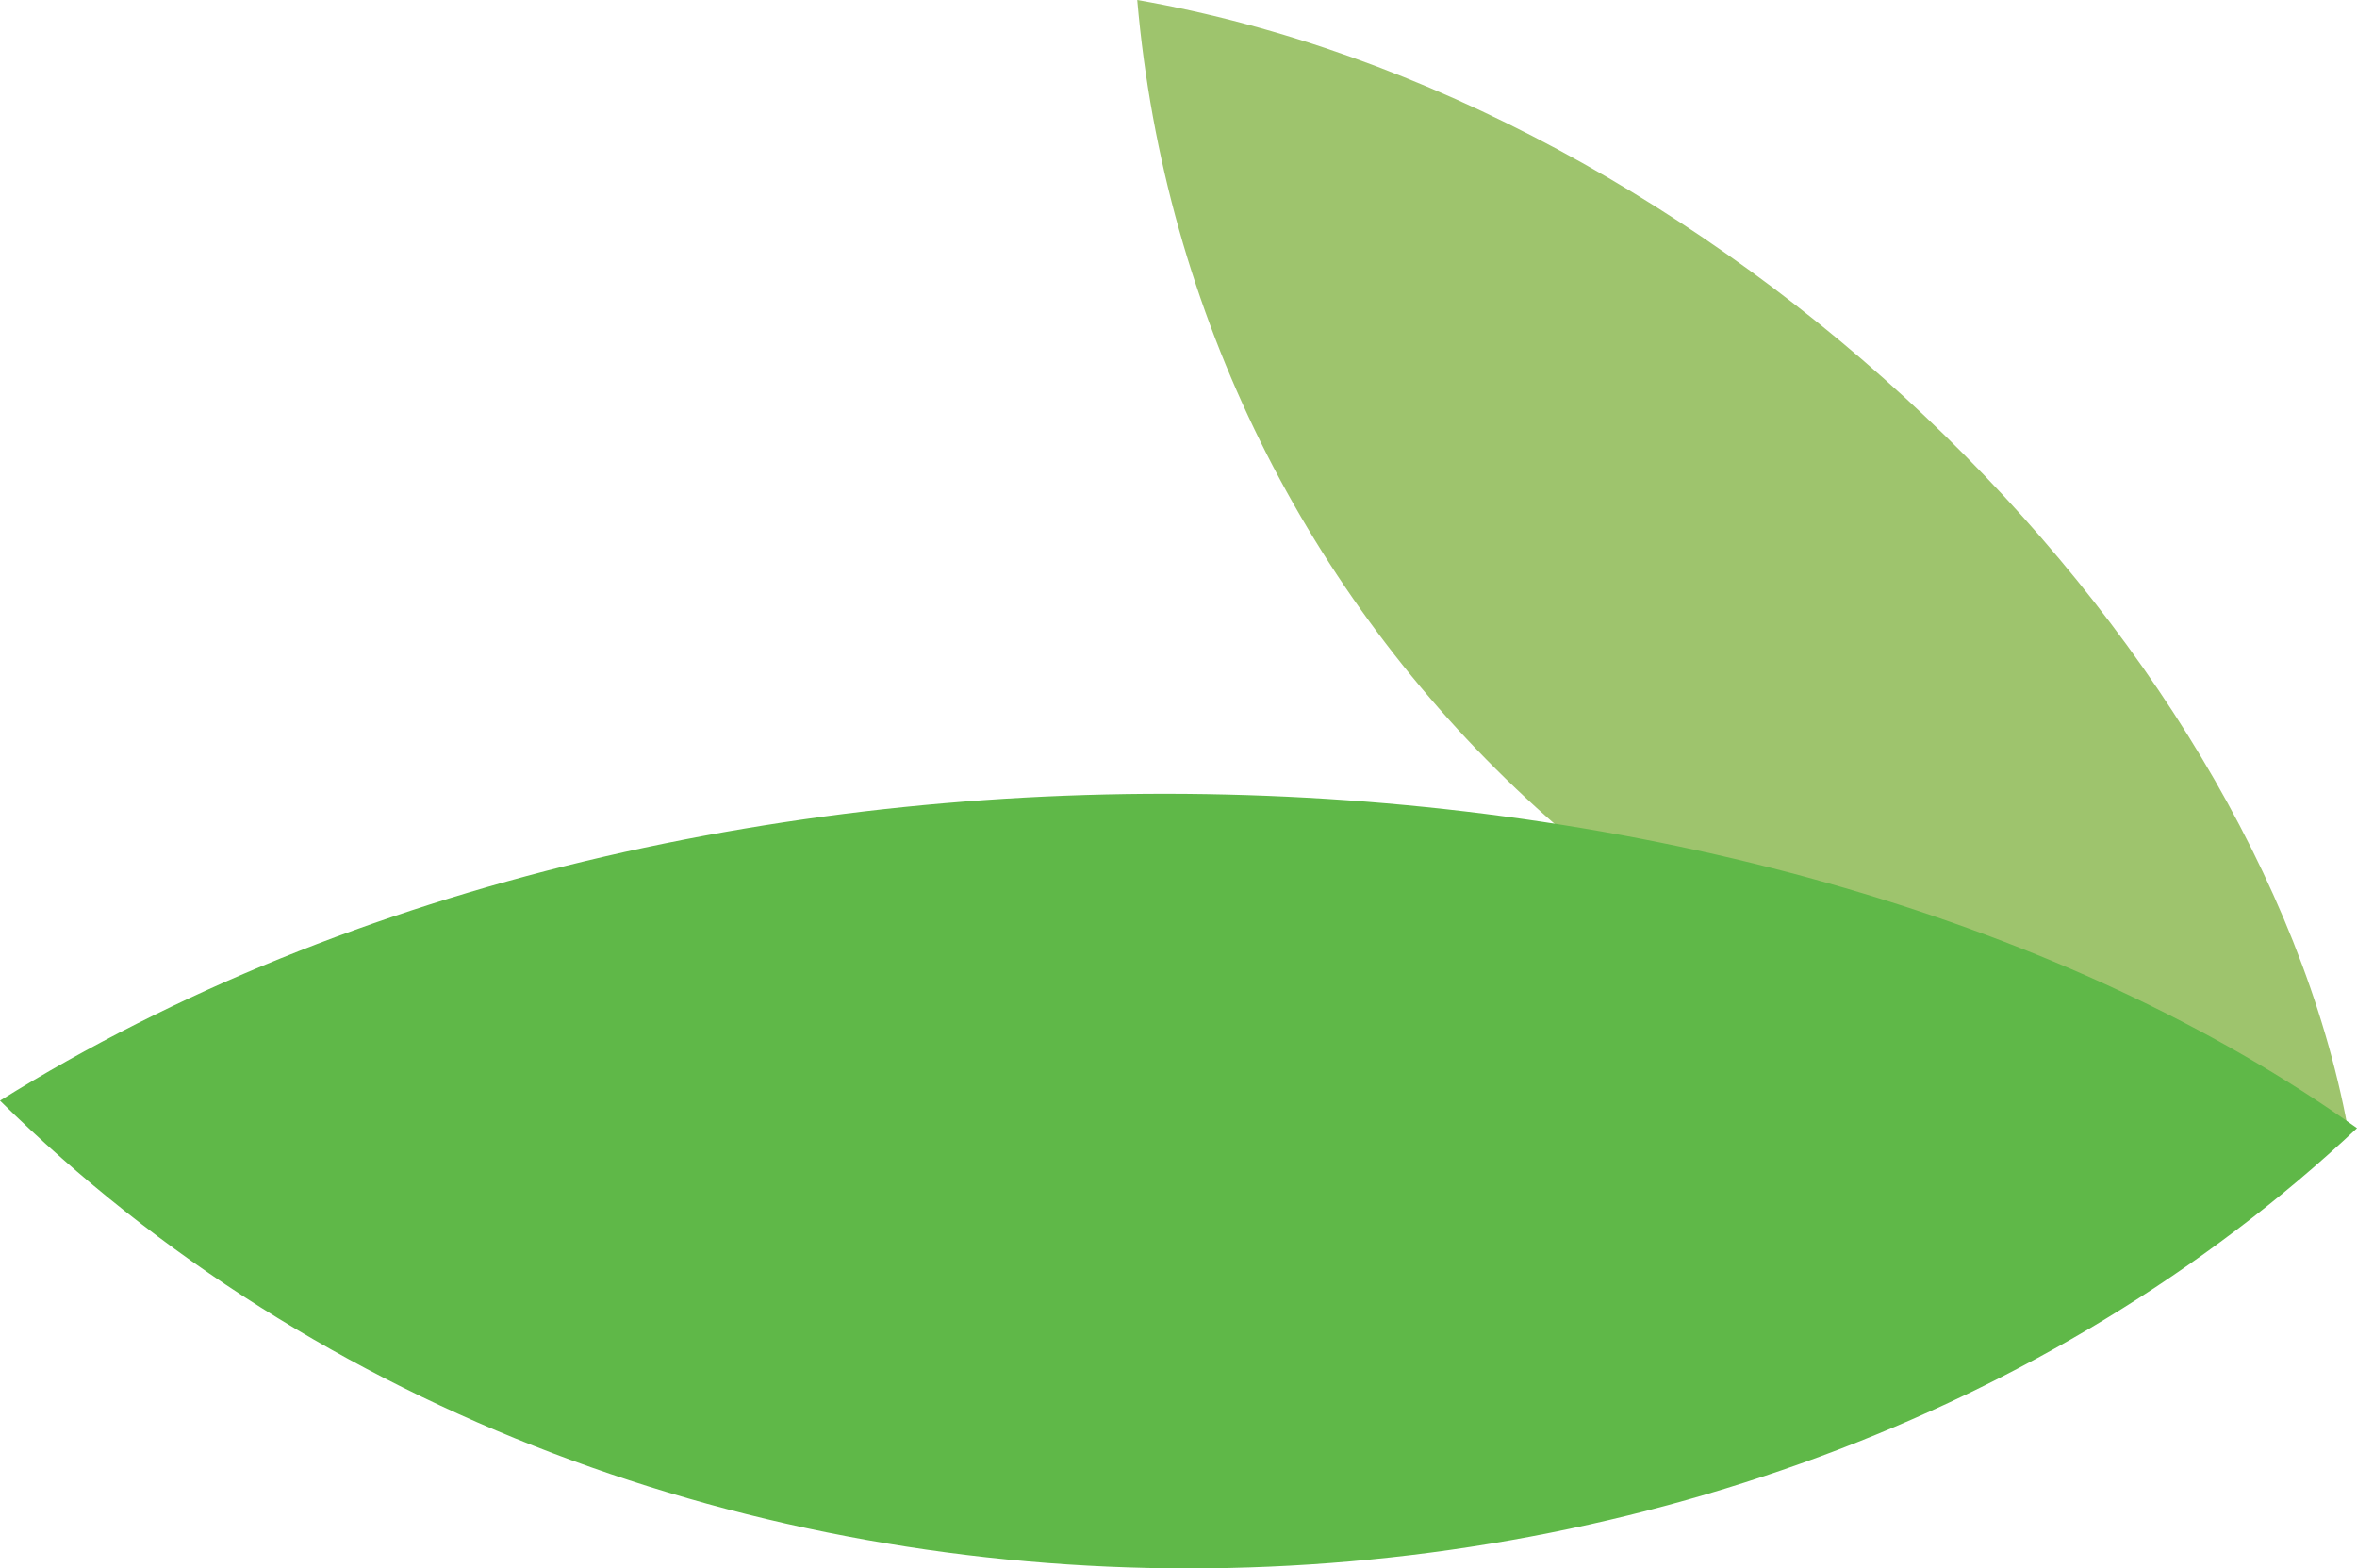
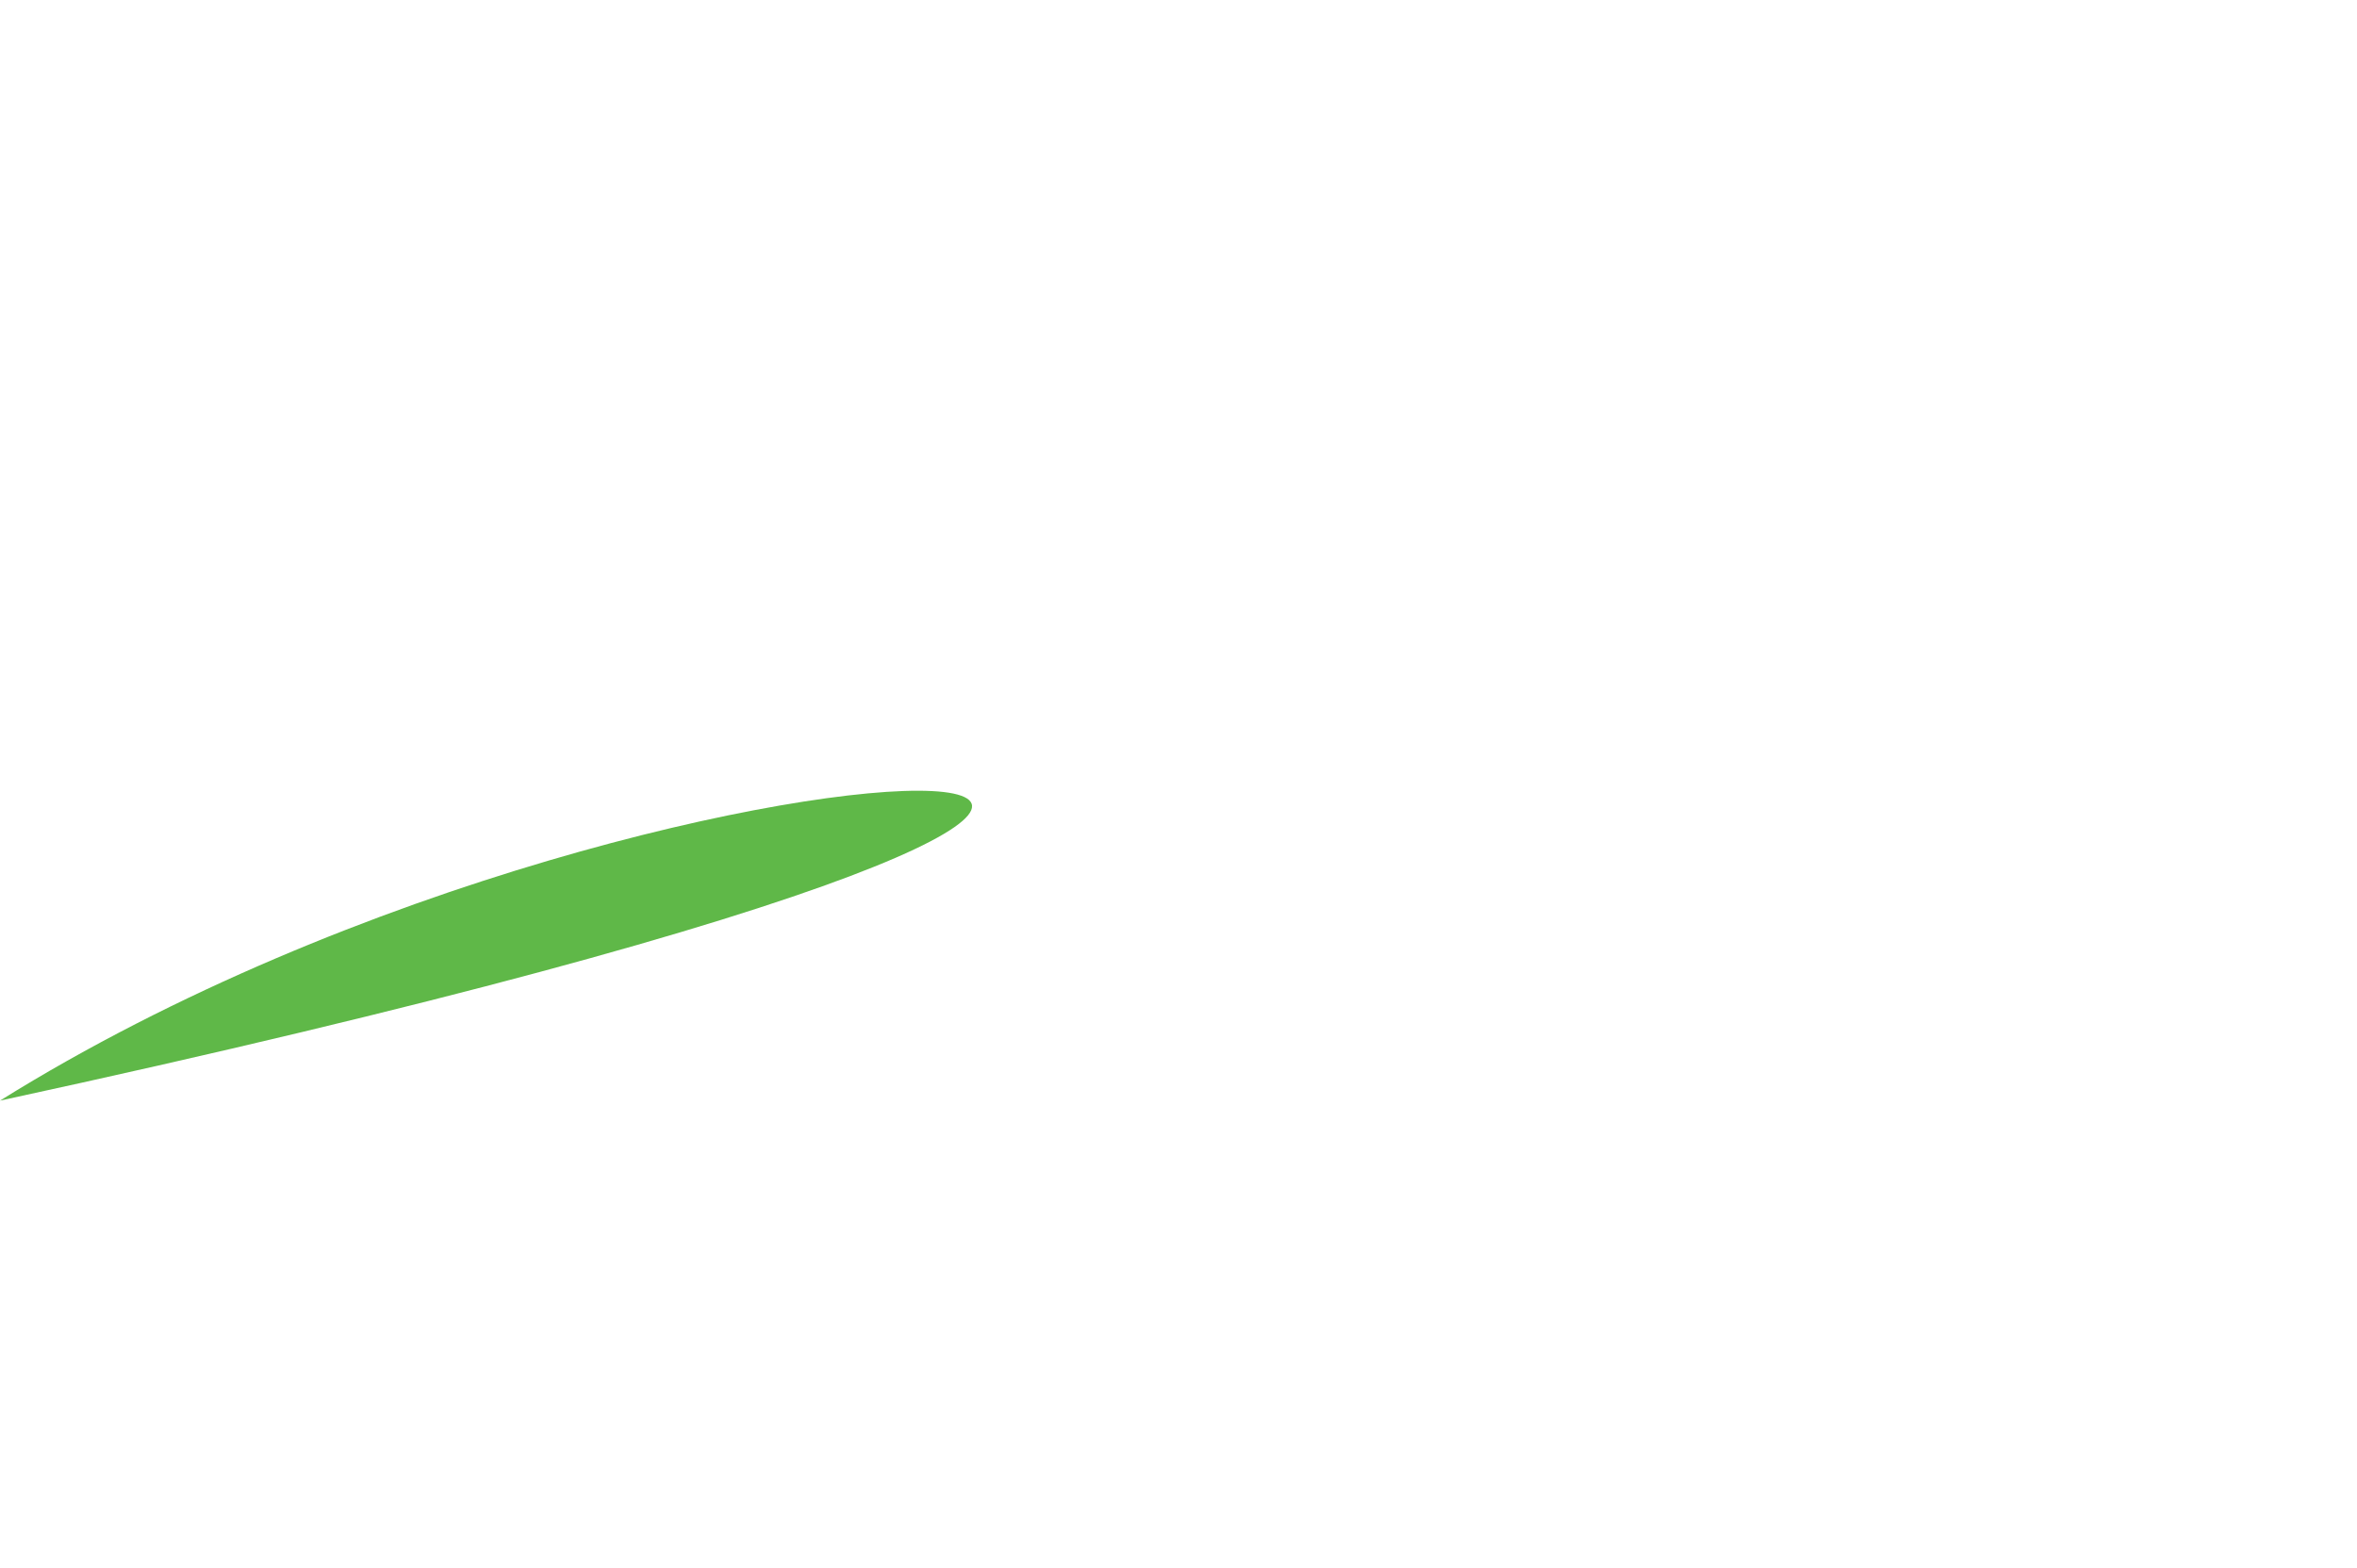
<svg xmlns="http://www.w3.org/2000/svg" xmlns:xlink="http://www.w3.org/1999/xlink" version="1.1" id="Layer_1" x="0px" y="0px" viewBox="0 0 25.7 17.1" style="enable-background:new 0 0 25.7 17.1;" xml:space="preserve">
  <style type="text/css">
	.st0{opacity:0.3;}
	.st1{fill:#9EC46D;}
	.st2{fill:#5FB848;}
</style>
  <title>folinha</title>
  <g class="st0">
    <g>
      <defs>
-         <rect id="SVGID_1_" x="-1039.2" y="43.7" width="1943" height="596" />
-       </defs>
+         </defs>
      <clipPath id="SVGID_2_">
        <use xlink:href="#SVGID_1_" style="overflow:visible;" />
      </clipPath>
    </g>
  </g>
-   <path class="st1" d="M12.4,0c0.6,6.9,6.3,12.2,13.2,12.3C24.6,6.9,18.7,1.1,12.4,0z" />
-   <path class="st2" d="M0,12c7,6.9,19,6.6,25.7,0.3C19.4,7.8,7.7,7.2,0,12z" />
+   <path class="st2" d="M0,12C19.4,7.8,7.7,7.2,0,12z" />
</svg>